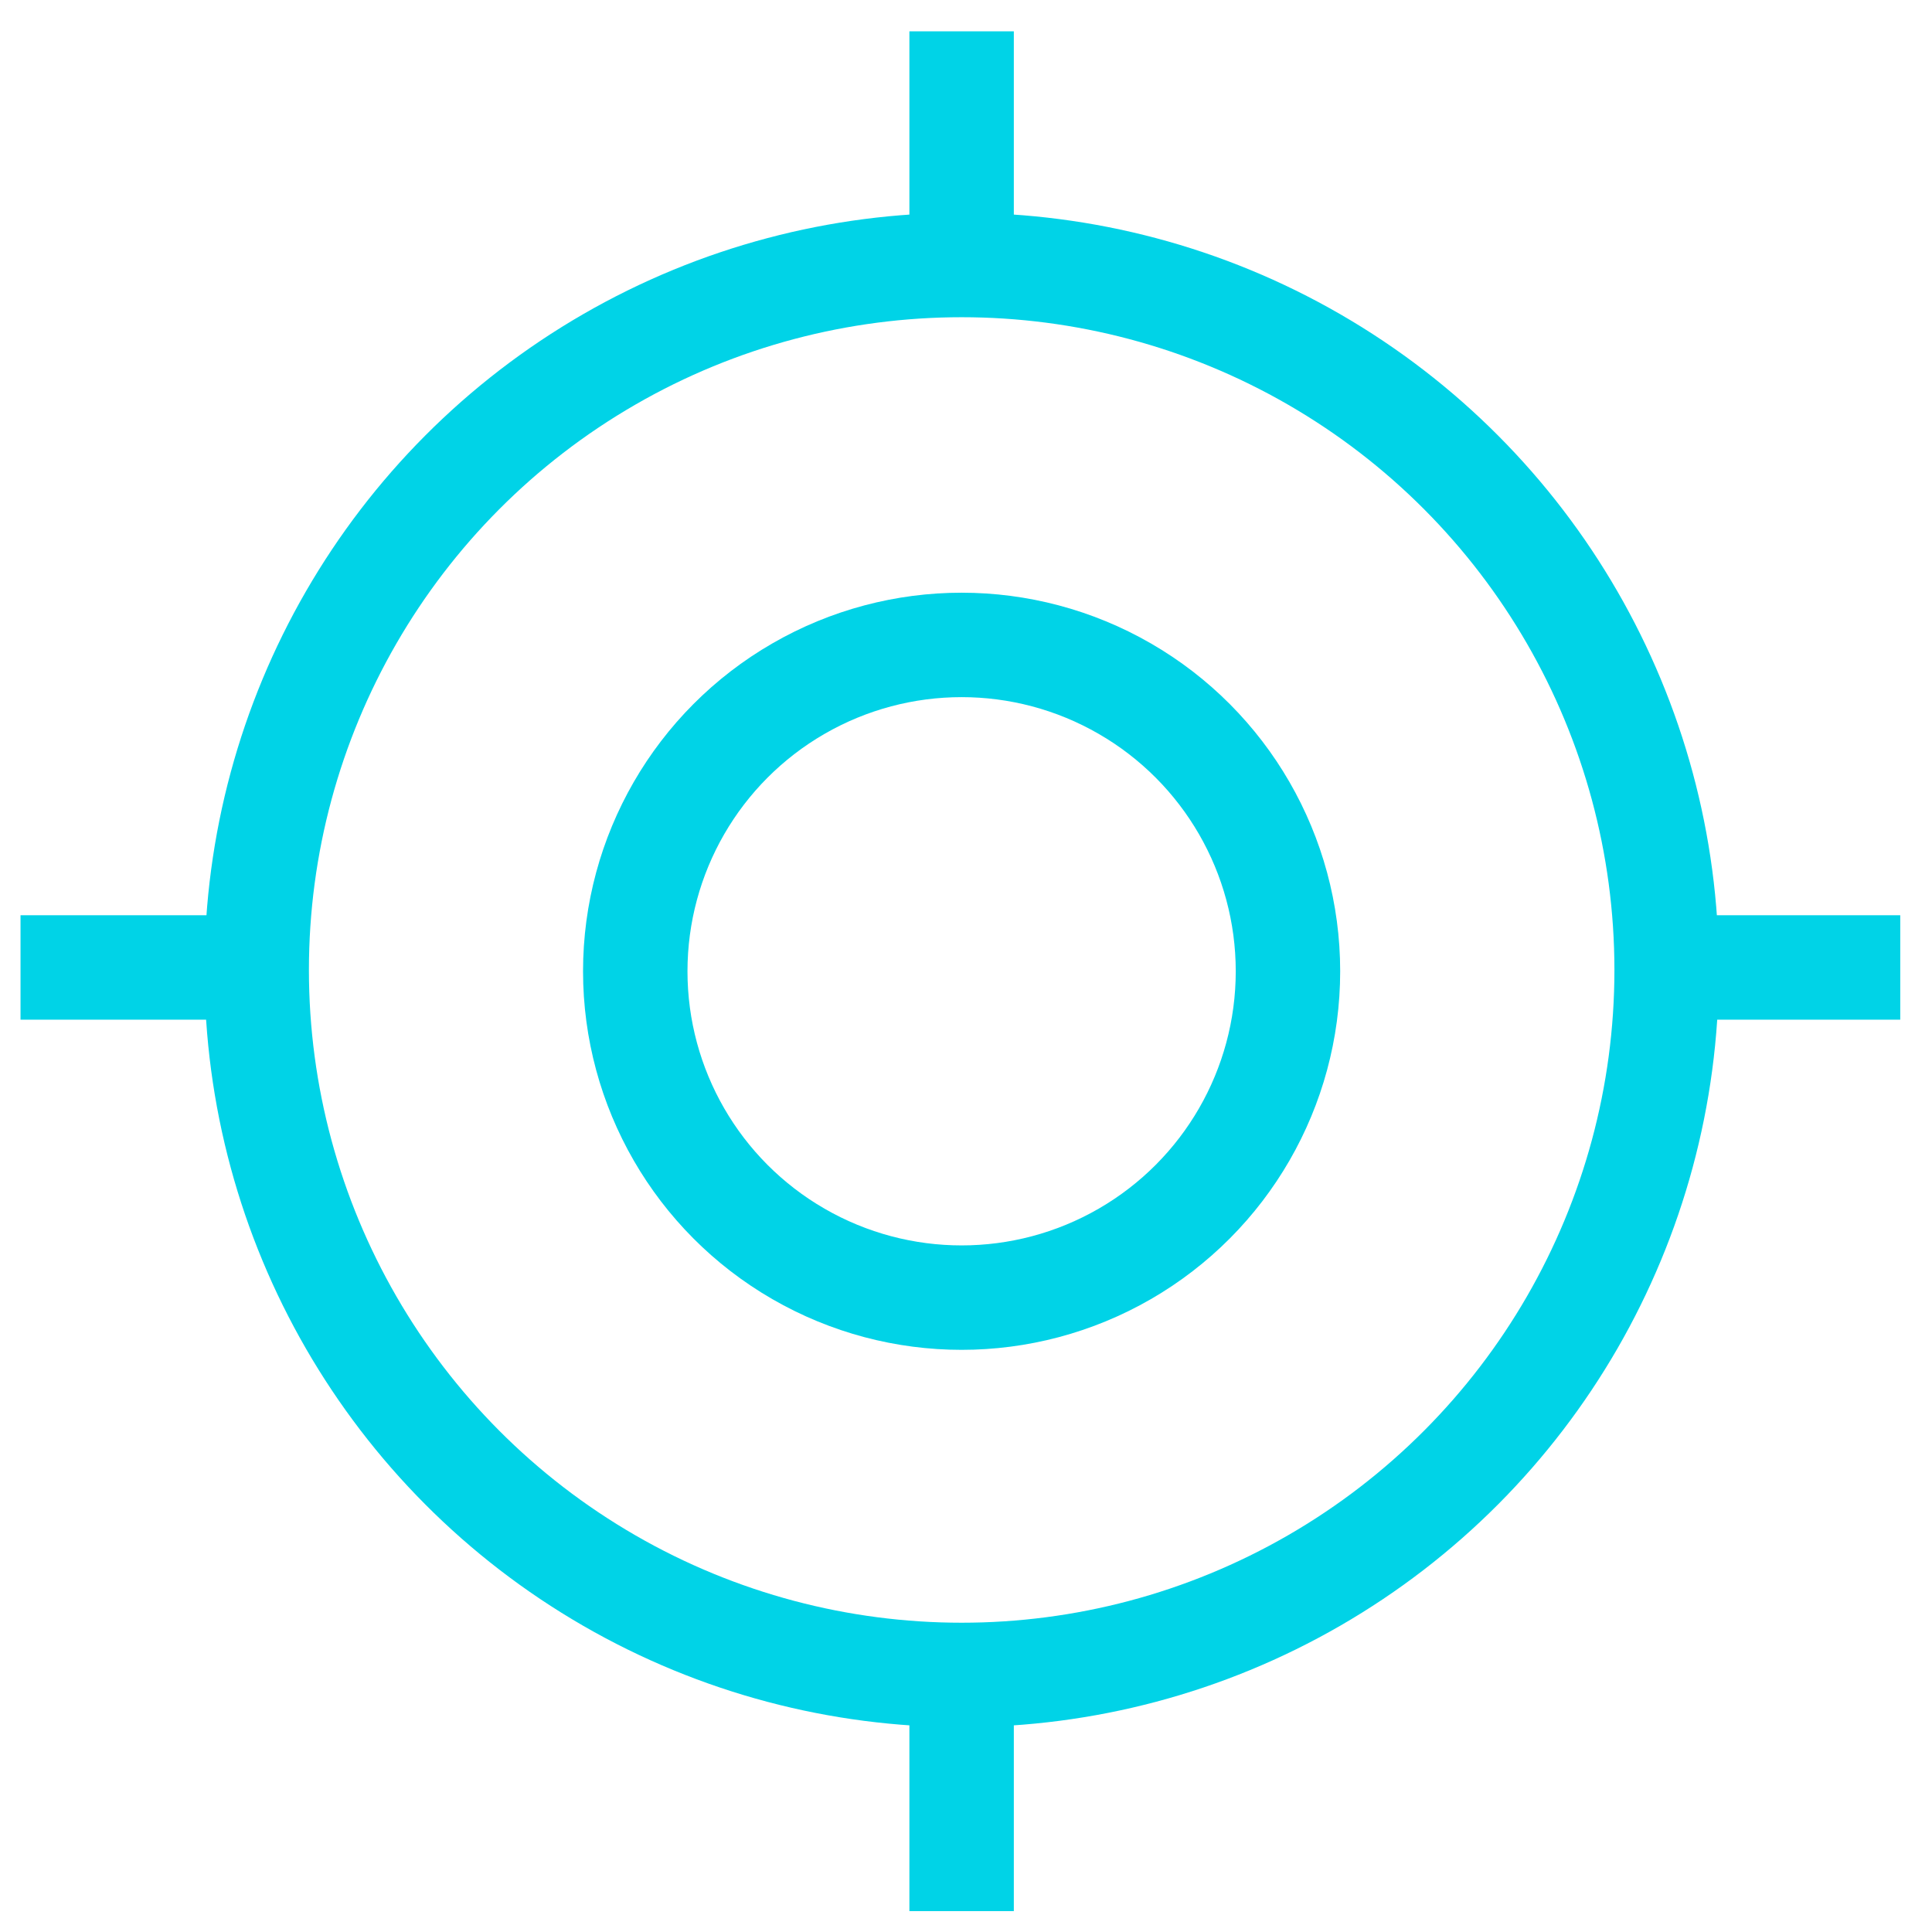
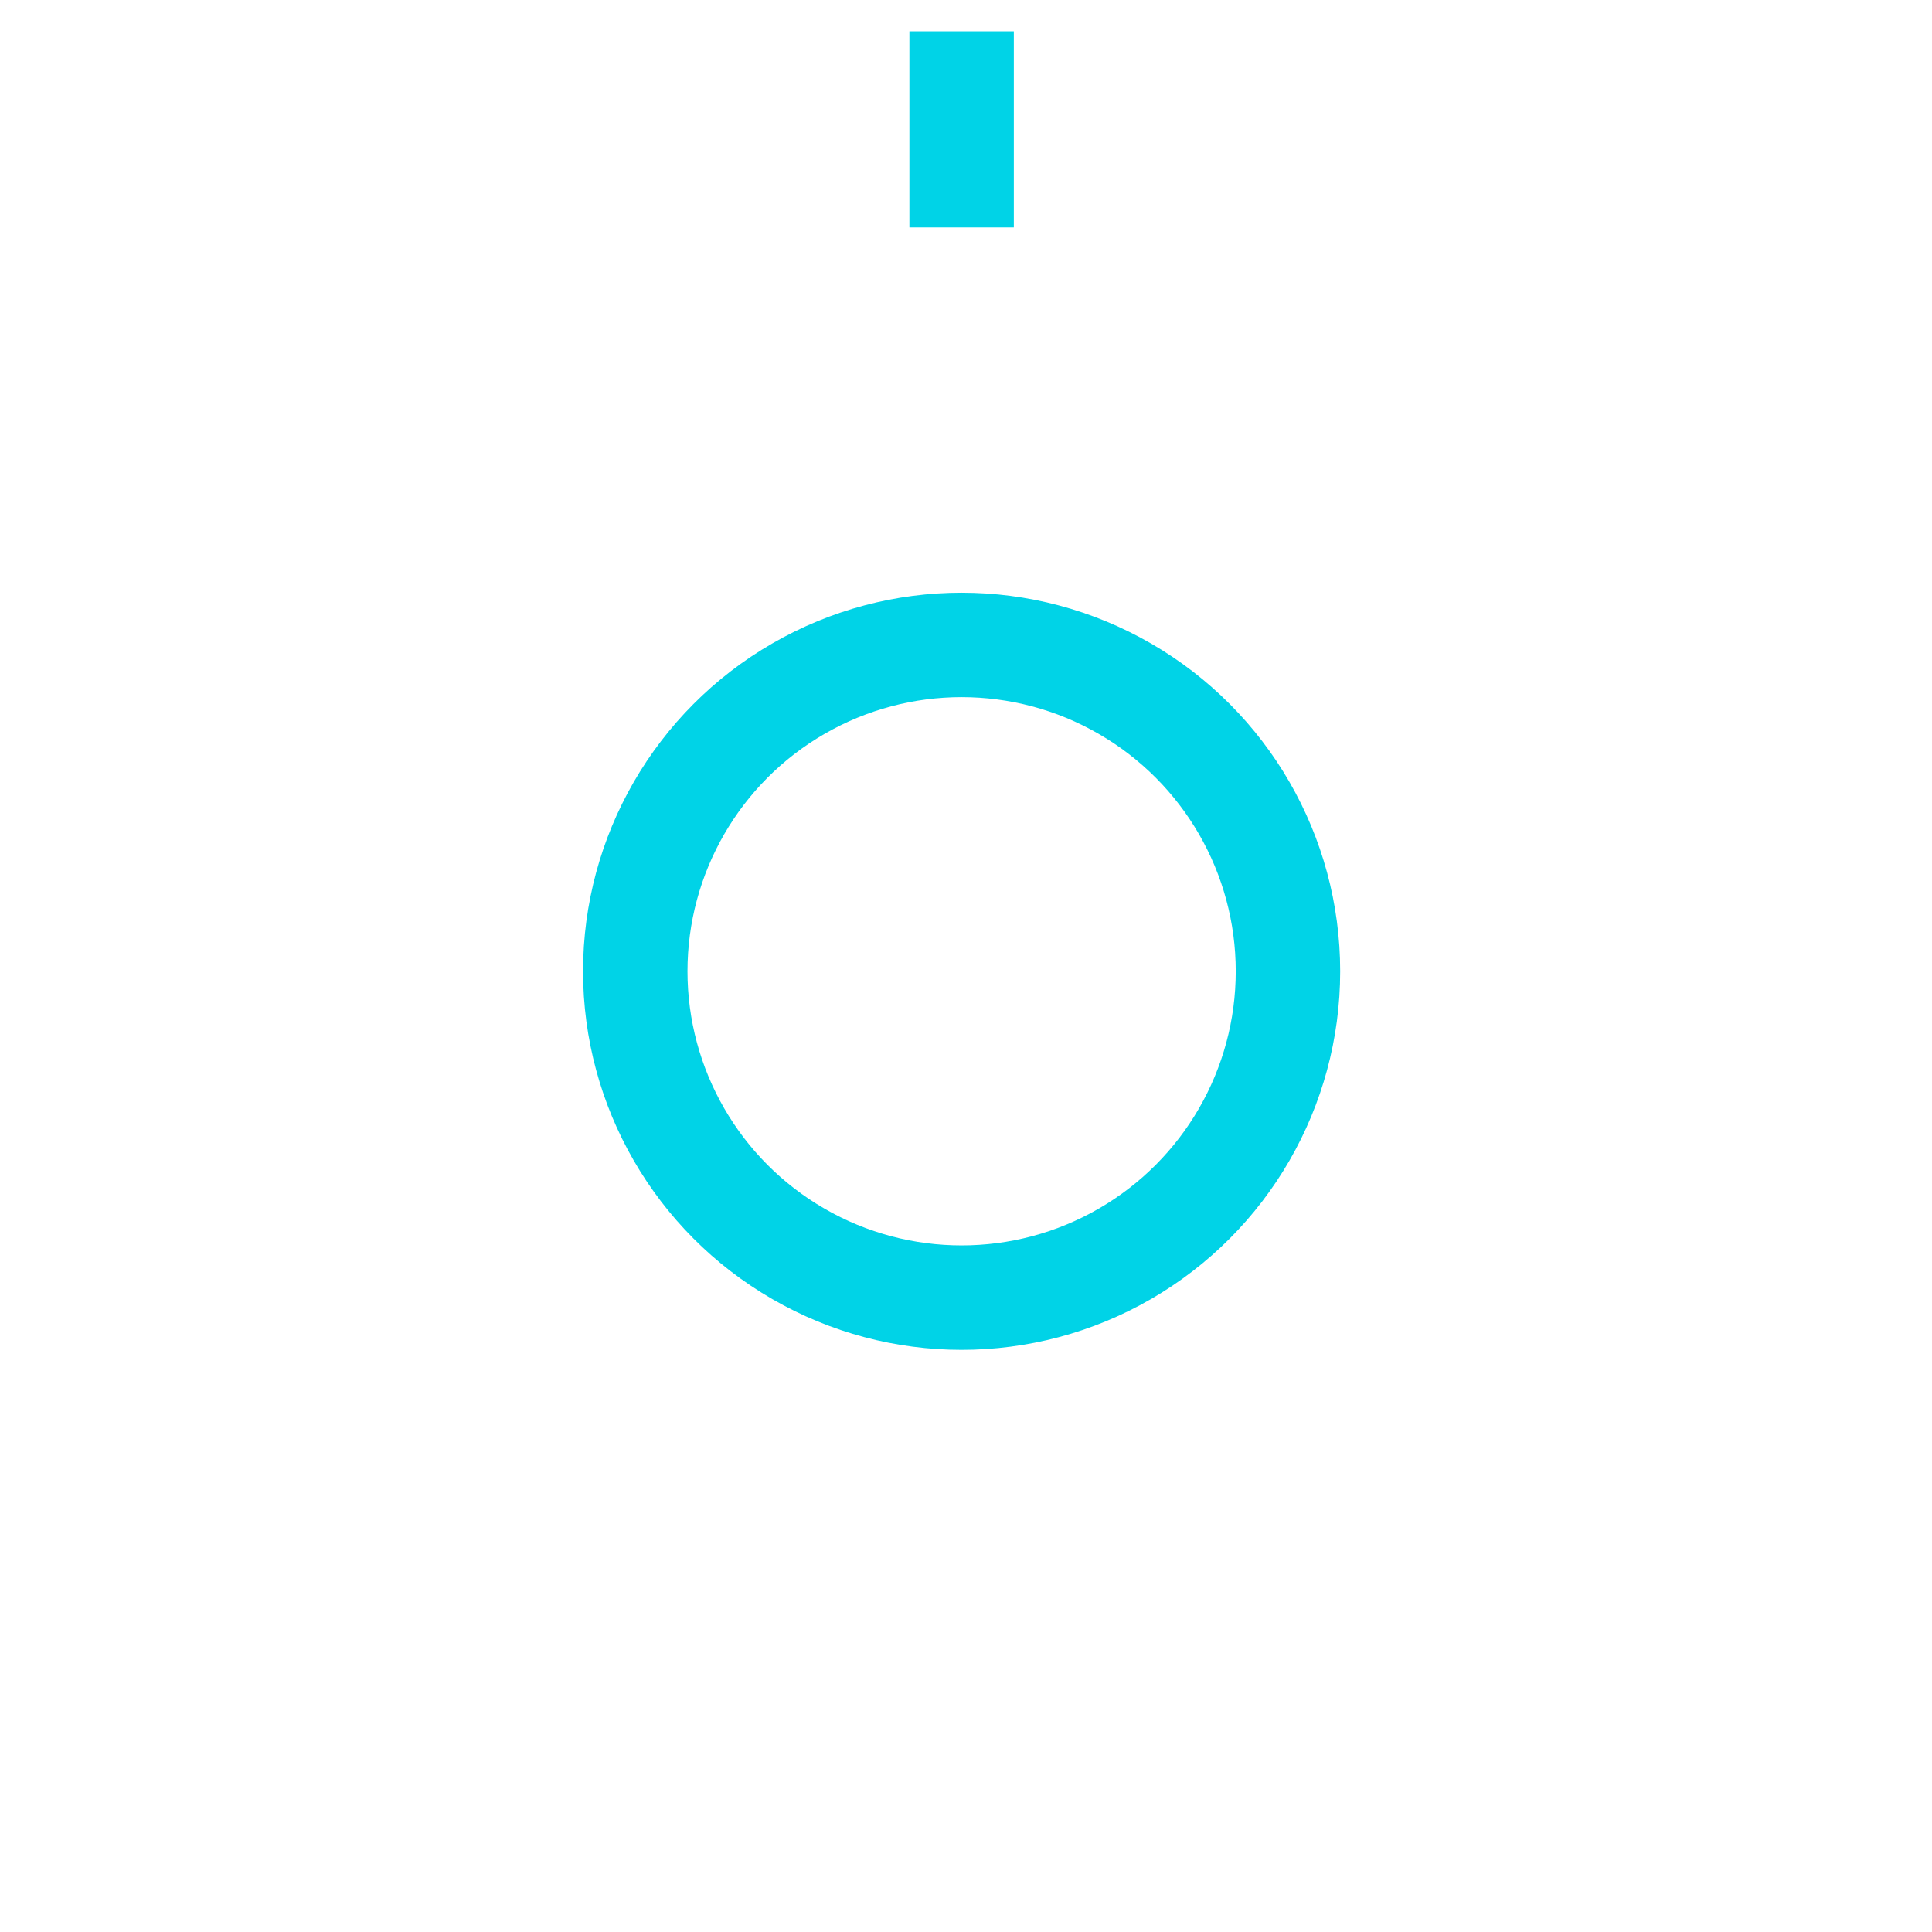
<svg xmlns="http://www.w3.org/2000/svg" width="37" height="37" viewBox="0 0 37 37" fill="none">
-   <circle cx="18.417" cy="18.576" r="13.501" stroke="#00D3E7" stroke-width="2" />
-   <path d="M0.393 18.528H4.393" stroke="#00D3E7" stroke-width="2" />
-   <path d="M31.791 18.528L36.392 18.528" stroke="#00D3E7" stroke-width="2" />
-   <path d="M18.416 31.852L18.416 36.6" stroke="#00D3E7" stroke-width="2" />
  <path d="M18.416 0.6L18.416 4.355" stroke="#00D3E7" stroke-width="2" />
  <circle cx="18.416" cy="18.601" r="6.25" stroke="#00D3E7" stroke-width="2" />
</svg>